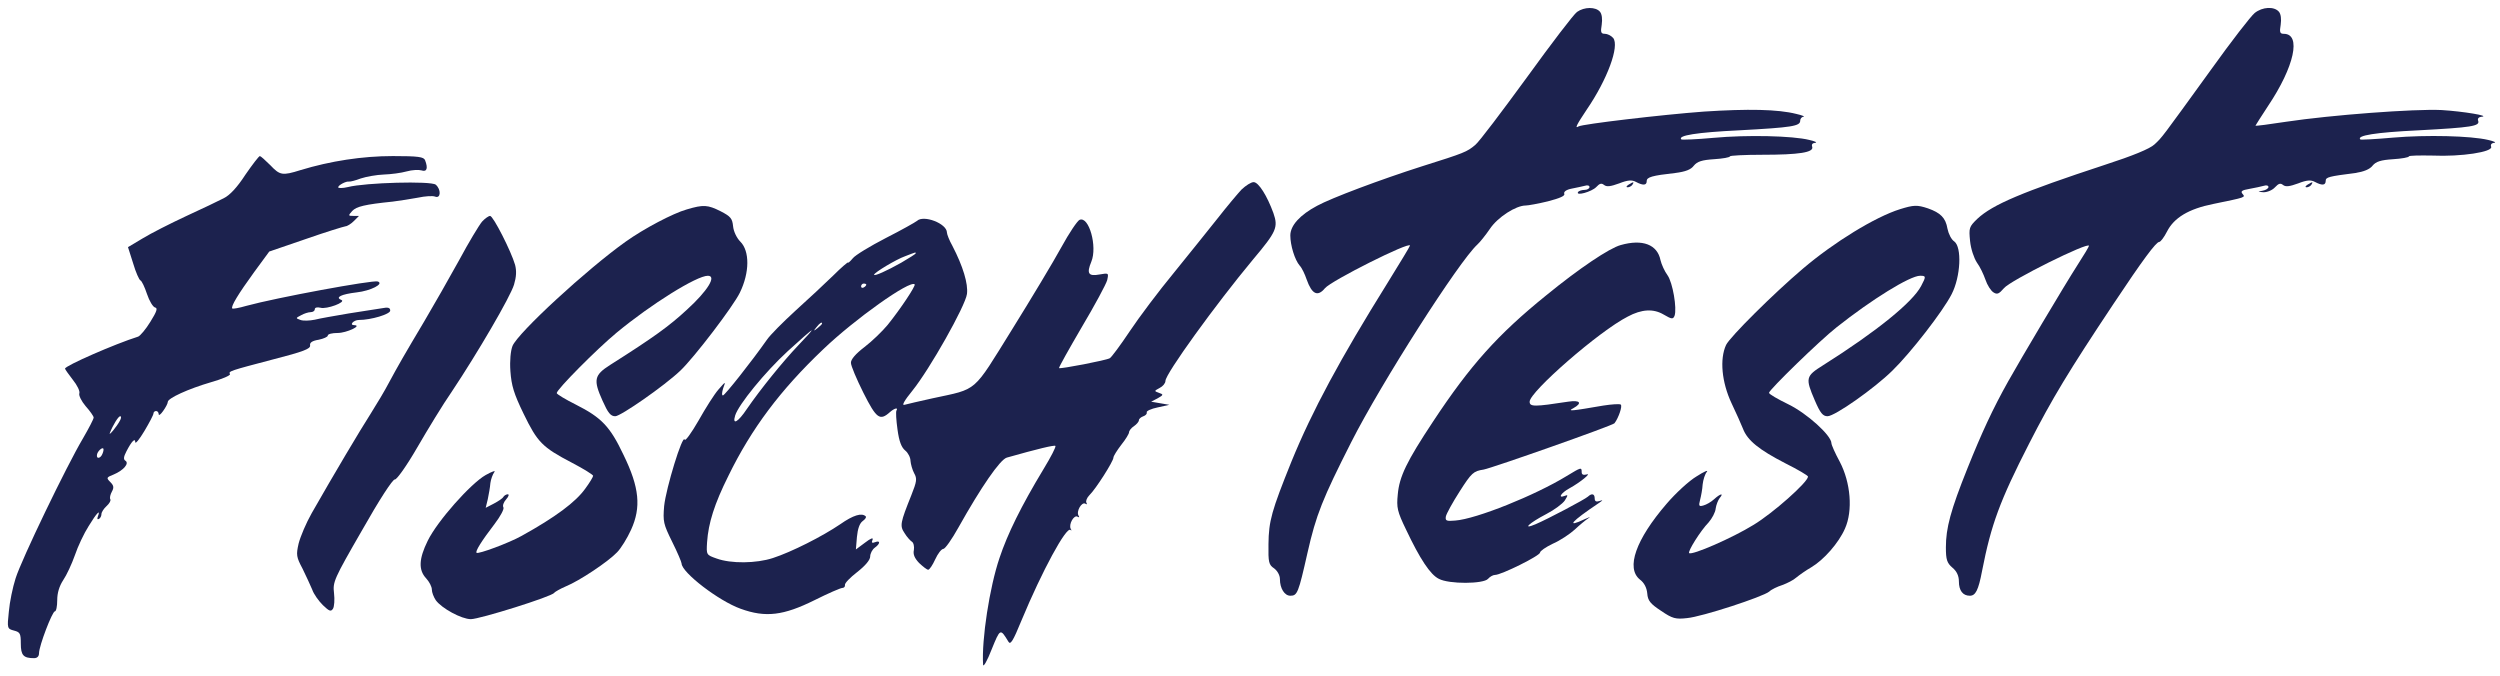
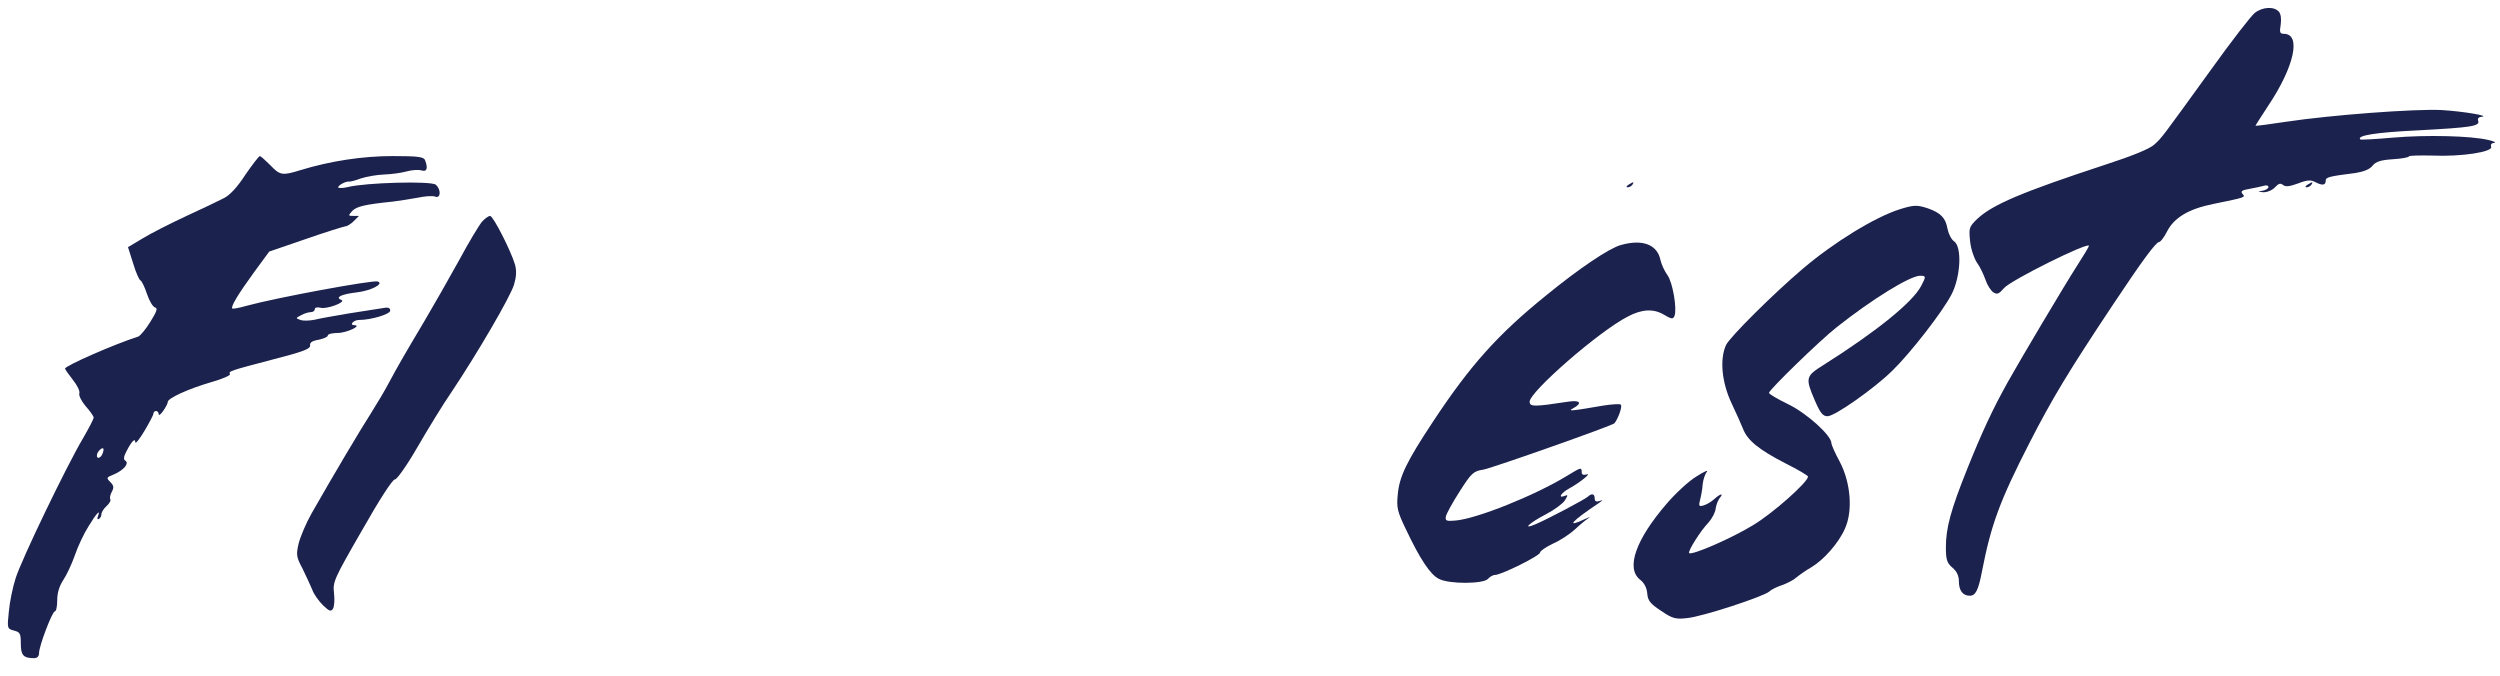
<svg xmlns="http://www.w3.org/2000/svg" version="1.0" width="961pt" height="260pt" viewBox="0 0 961 260" preserveAspectRatio="xMidYMid meet">
  <g transform="translate(0,260) scale(0.1,-0.1)" fill="rgb(28,34,78)" stroke="none">
-     <path d="M6062 2554 c-12 -8 -99 -122 -193 -252 -95 -130 -183 -247 -198 -259 -32 -27 -42 -31 -204 -82 -160 -51 -349 -122 -404 -152 -66 -35 -103 -76 -103 -114 0 -38 17 -94 36 -116 8 -8 20 -33 27 -54 20 -56 42 -67 70 -33 24 29 327 181 327 164 0 -3 -39 -67 -86 -143 -182 -292 -290 -492 -370 -688 -76 -189 -87 -227 -88 -317 -1 -70 1 -79 22 -93 13 -10 22 -27 22 -41 0 -36 18 -64 40 -64 27 0 31 10 66 165 33 146 58 208 168 425 116 229 414 695 485 760 9 8 31 35 48 60 30 45 100 90 138 90 9 0 48 7 85 16 46 12 67 21 63 29 -3 8 8 16 29 20 18 3 41 9 51 11 9 3 17 1 17 -5 0 -6 -9 -11 -19 -11 -11 0 -22 -4 -25 -8 -10 -17 53 1 70 19 13 14 20 16 30 8 10 -8 25 -6 58 6 33 13 49 14 64 6 28 -15 42 -14 42 3 0 15 20 21 110 31 39 5 60 13 71 28 13 16 31 22 78 25 33 2 61 7 61 11 0 3 55 6 123 6 143 0 201 9 193 31 -3 9 1 14 12 15 9 1 -1 6 -23 11 -64 16 -239 20 -369 8 -65 -6 -121 -8 -123 -6 -15 15 58 27 223 35 203 11 234 16 234 37 0 8 6 15 13 15 6 1 -6 6 -28 11 -71 18 -186 20 -355 9 -162 -12 -467 -48 -482 -57 -16 -10 -7 7 31 64 80 117 127 245 102 276 -8 9 -22 16 -32 16 -15 0 -17 6 -12 35 3 21 1 41 -7 50 -16 19 -60 19 -88 -1z" />
    <path d="M8667 2550 c-14 -11 -90 -109 -168 -218 -194 -268 -187 -259 -217 -287 -18 -17 -84 -44 -192 -79 -316 -104 -430 -152 -489 -207 -32 -31 -33 -35 -28 -86 3 -30 15 -65 26 -82 12 -16 26 -46 33 -66 7 -21 21 -43 31 -49 14 -9 21 -6 40 16 24 30 327 180 327 163 0 -3 -19 -35 -43 -72 -52 -81 -220 -364 -267 -448 -60 -107 -102 -198 -157 -335 -65 -162 -83 -230 -83 -304 0 -47 4 -60 25 -78 17 -14 25 -32 25 -53 0 -35 15 -55 42 -55 22 0 33 21 47 95 35 179 68 269 181 490 89 174 152 278 323 535 113 170 165 240 177 240 5 0 19 18 30 40 27 53 83 87 178 106 126 26 124 25 112 39 -8 10 -2 14 27 19 21 4 46 9 56 12 9 3 17 1 17 -5 0 -5 -10 -12 -22 -14 -21 -4 -21 -4 3 -6 15 0 34 8 44 19 14 15 21 17 31 9 10 -8 25 -6 58 6 33 13 49 14 64 6 28 -15 42 -14 42 4 0 14 12 17 114 30 32 5 55 14 66 28 13 16 32 22 79 25 33 2 61 7 61 11 0 3 40 4 90 3 111 -5 234 14 226 34 -3 8 1 14 12 15 9 1 -1 6 -23 11 -67 16 -238 20 -366 9 -67 -6 -124 -9 -126 -7 -15 15 58 27 223 35 205 11 238 16 230 37 -3 8 2 14 12 15 39 3 -70 21 -153 26 -103 5 -424 -19 -597 -45 -65 -10 -118 -17 -118 -15 0 1 22 35 48 75 102 152 129 278 61 278 -15 0 -17 6 -12 35 3 21 1 41 -7 50 -18 21 -63 19 -93 -5z" />
-     <path d="M943 1928 c-31 -48 -60 -79 -83 -90 -19 -10 -84 -41 -145 -69 -60 -28 -135 -66 -166 -85 l-57 -34 20 -63 c10 -34 23 -63 28 -65 5 -2 16 -25 25 -52 9 -27 23 -50 31 -52 11 -2 7 -15 -18 -55 -17 -28 -39 -54 -47 -57 -89 -28 -281 -112 -281 -123 0 -3 14 -22 30 -43 17 -21 28 -44 25 -52 -3 -8 8 -30 24 -49 17 -19 31 -39 31 -44 0 -6 -19 -42 -41 -80 -63 -106 -237 -467 -259 -538 -11 -34 -23 -92 -26 -128 -7 -65 -6 -66 20 -73 23 -6 26 -11 26 -50 0 -45 10 -56 51 -56 12 0 19 7 19 19 0 28 51 161 61 161 5 0 9 19 9 43 0 28 8 54 23 77 13 19 33 62 45 96 11 33 35 84 53 112 31 51 47 67 35 36 -3 -8 -2 -12 4 -9 6 3 10 12 10 19 0 7 9 21 20 31 11 10 17 21 14 26 -3 5 0 18 6 29 9 16 7 24 -6 37 -16 16 -15 18 13 29 38 16 61 43 45 53 -8 5 -7 15 4 36 20 39 34 53 34 35 0 -8 16 11 35 43 19 32 35 62 35 68 0 5 5 9 10 9 6 0 10 -6 10 -12 0 -7 8 -1 17 12 10 14 18 29 18 35 0 14 78 50 167 76 42 12 75 26 72 31 -7 11 1 13 168 57 113 29 142 40 140 53 -2 11 8 18 33 22 19 4 35 11 35 16 0 6 17 10 38 10 34 0 96 29 64 30 -21 0 -3 20 18 20 46 0 120 22 120 36 0 11 -8 14 -32 9 -18 -3 -76 -12 -128 -20 -52 -9 -111 -19 -130 -24 -20 -4 -44 -5 -55 -1 -19 7 -19 7 2 18 12 7 29 12 37 12 9 0 16 5 16 11 0 7 9 9 22 6 23 -7 101 22 80 30 -25 10 0 22 59 29 54 6 107 33 81 42 -20 6 -389 -62 -506 -94 -27 -8 -51 -12 -53 -10 -7 7 23 56 84 140 l58 79 140 48 c77 27 146 48 153 49 6 0 21 9 32 20 l20 20 -22 0 c-20 0 -20 1 -4 19 16 17 48 25 156 36 25 3 68 10 96 15 28 6 58 8 67 4 22 -8 23 28 2 46 -18 15 -271 8 -337 -9 -21 -5 -38 -5 -38 -1 0 8 30 24 42 22 4 -1 24 4 45 12 21 7 61 14 88 15 28 1 67 6 88 12 21 6 47 7 57 4 21 -7 26 8 14 39 -5 13 -26 16 -124 16 -117 0 -240 -19 -355 -54 -70 -22 -79 -20 -116 19 -19 19 -37 35 -40 35 -4 0 -29 -33 -56 -72z m-482 -945 c-12 -23 -44 -61 -39 -48 12 31 33 65 40 65 5 0 4 -8 -1 -17z m-67 -127 c-7 -19 -25 -22 -21 -3 2 12 19 28 24 23 2 -2 1 -11 -3 -20z" />
-     <path d="M4773 1872 c-15 -16 -57 -66 -93 -112 -36 -45 -111 -139 -168 -209 -57 -69 -133 -170 -169 -224 -36 -54 -71 -101 -77 -104 -13 -8 -190 -42 -195 -38 -2 2 38 73 87 157 50 84 94 166 98 181 6 28 6 28 -29 22 -43 -8 -51 3 -32 49 24 58 -9 176 -45 161 -8 -3 -40 -50 -70 -105 -30 -55 -116 -198 -190 -317 -153 -246 -129 -226 -305 -264 -49 -11 -98 -22 -108 -25 -12 -4 -1 16 30 54 67 83 204 326 210 372 5 39 -15 106 -56 185 -12 21 -21 45 -21 51 0 35 -90 69 -115 45 -6 -5 -59 -35 -120 -66 -60 -31 -118 -66 -127 -78 -10 -12 -18 -19 -18 -16 0 3 -26 -19 -57 -50 -32 -31 -97 -92 -145 -135 -48 -44 -98 -94 -110 -112 -59 -84 -162 -214 -169 -214 -5 0 -4 12 1 28 10 27 10 27 -18 -5 -16 -18 -50 -72 -77 -120 -27 -47 -51 -80 -53 -73 -8 23 -72 -187 -79 -255 -5 -60 -3 -69 31 -138 20 -40 36 -78 36 -83 1 -35 143 -144 227 -174 96 -35 165 -26 284 33 52 26 100 47 107 47 6 0 11 5 10 11 -2 7 20 29 47 50 32 25 50 47 50 60 0 11 8 27 18 34 21 15 22 29 1 21 -12 -5 -15 -2 -10 9 4 10 -7 6 -29 -11 l-35 -26 4 48 c3 31 10 52 22 61 10 7 15 15 12 18 -15 15 -48 5 -98 -30 -69 -47 -188 -107 -259 -130 -64 -21 -161 -22 -216 -2 -40 14 -40 14 -37 63 5 73 28 147 82 255 89 182 199 329 364 486 121 116 335 268 352 250 5 -5 -54 -94 -104 -156 -20 -24 -60 -63 -89 -85 -34 -26 -53 -48 -52 -61 0 -11 22 -63 48 -115 50 -99 63 -109 102 -74 17 15 33 19 25 6 -3 -5 -1 -37 4 -73 6 -45 15 -69 30 -81 11 -9 20 -27 20 -40 1 -12 7 -34 14 -47 12 -21 10 -32 -11 -85 -42 -105 -45 -117 -26 -145 9 -15 22 -29 28 -33 7 -4 10 -19 8 -32 -4 -17 3 -32 20 -50 15 -14 30 -26 35 -26 5 0 17 18 27 40 10 22 24 40 31 40 7 0 33 37 58 82 88 157 160 261 186 269 120 34 183 49 187 45 3 -3 -17 -42 -45 -88 -87 -144 -139 -250 -170 -343 -38 -112 -69 -313 -63 -410 1 -11 16 15 33 59 33 81 33 81 64 30 8 -14 17 -1 51 82 79 190 172 361 188 347 4 -4 5 -2 1 4 -9 17 12 55 26 47 7 -4 8 -3 4 4 -10 16 12 54 26 46 6 -4 8 -3 4 4 -3 6 2 19 12 29 24 23 92 130 92 144 0 6 14 28 30 49 17 21 30 43 30 48 0 6 8 17 19 24 10 7 19 17 19 23 0 5 8 12 17 15 9 3 15 10 13 15 -2 5 17 14 42 19 l45 10 -35 6 -35 6 25 13 c23 13 23 15 5 21 -19 7 -19 7 3 19 12 6 22 18 22 27 0 27 193 294 337 467 90 107 97 123 78 178 -24 66 -57 119 -76 119 -10 0 -30 -13 -46 -28z m-1253 -246 c0 -2 -25 -18 -56 -36 -55 -31 -104 -53 -104 -46 0 8 85 59 119 71 44 17 41 16 41 11z m-190 -120 c0 -3 -4 -8 -10 -11 -5 -3 -10 -1 -10 4 0 6 5 11 10 11 6 0 10 -2 10 -4z m-170 -150 c0 -2 -8 -10 -17 -17 -16 -13 -17 -12 -4 4 13 16 21 21 21 13z m-91 -83 c-59 -62 -145 -168 -198 -245 -34 -51 -57 -64 -45 -25 13 42 115 167 202 247 48 44 89 80 92 80 2 0 -21 -26 -51 -57z" />
+     <path d="M943 1928 c-31 -48 -60 -79 -83 -90 -19 -10 -84 -41 -145 -69 -60 -28 -135 -66 -166 -85 l-57 -34 20 -63 c10 -34 23 -63 28 -65 5 -2 16 -25 25 -52 9 -27 23 -50 31 -52 11 -2 7 -15 -18 -55 -17 -28 -39 -54 -47 -57 -89 -28 -281 -112 -281 -123 0 -3 14 -22 30 -43 17 -21 28 -44 25 -52 -3 -8 8 -30 24 -49 17 -19 31 -39 31 -44 0 -6 -19 -42 -41 -80 -63 -106 -237 -467 -259 -538 -11 -34 -23 -92 -26 -128 -7 -65 -6 -66 20 -73 23 -6 26 -11 26 -50 0 -45 10 -56 51 -56 12 0 19 7 19 19 0 28 51 161 61 161 5 0 9 19 9 43 0 28 8 54 23 77 13 19 33 62 45 96 11 33 35 84 53 112 31 51 47 67 35 36 -3 -8 -2 -12 4 -9 6 3 10 12 10 19 0 7 9 21 20 31 11 10 17 21 14 26 -3 5 0 18 6 29 9 16 7 24 -6 37 -16 16 -15 18 13 29 38 16 61 43 45 53 -8 5 -7 15 4 36 20 39 34 53 34 35 0 -8 16 11 35 43 19 32 35 62 35 68 0 5 5 9 10 9 6 0 10 -6 10 -12 0 -7 8 -1 17 12 10 14 18 29 18 35 0 14 78 50 167 76 42 12 75 26 72 31 -7 11 1 13 168 57 113 29 142 40 140 53 -2 11 8 18 33 22 19 4 35 11 35 16 0 6 17 10 38 10 34 0 96 29 64 30 -21 0 -3 20 18 20 46 0 120 22 120 36 0 11 -8 14 -32 9 -18 -3 -76 -12 -128 -20 -52 -9 -111 -19 -130 -24 -20 -4 -44 -5 -55 -1 -19 7 -19 7 2 18 12 7 29 12 37 12 9 0 16 5 16 11 0 7 9 9 22 6 23 -7 101 22 80 30 -25 10 0 22 59 29 54 6 107 33 81 42 -20 6 -389 -62 -506 -94 -27 -8 -51 -12 -53 -10 -7 7 23 56 84 140 l58 79 140 48 c77 27 146 48 153 49 6 0 21 9 32 20 l20 20 -22 0 c-20 0 -20 1 -4 19 16 17 48 25 156 36 25 3 68 10 96 15 28 6 58 8 67 4 22 -8 23 28 2 46 -18 15 -271 8 -337 -9 -21 -5 -38 -5 -38 -1 0 8 30 24 42 22 4 -1 24 4 45 12 21 7 61 14 88 15 28 1 67 6 88 12 21 6 47 7 57 4 21 -7 26 8 14 39 -5 13 -26 16 -124 16 -117 0 -240 -19 -355 -54 -70 -22 -79 -20 -116 19 -19 19 -37 35 -40 35 -4 0 -29 -33 -56 -72z m-482 -945 z m-67 -127 c-7 -19 -25 -22 -21 -3 2 12 19 28 24 23 2 -2 1 -11 -3 -20z" />
    <path d="M6260 1890 c-9 -6 -10 -10 -3 -10 6 0 15 5 18 10 8 12 4 12 -15 0z" />
    <path d="M8870 1890 c-9 -6 -10 -10 -3 -10 6 0 15 5 18 10 8 12 4 12 -15 0z" />
-     <path d="M2640 1795 c-53 -15 -165 -74 -235 -124 -149 -106 -414 -350 -435 -401 -7 -18 -11 -56 -8 -97 4 -55 13 -86 51 -164 53 -109 71 -128 186 -188 44 -23 81 -46 81 -50 0 -4 -13 -26 -30 -49 -37 -52 -115 -110 -245 -182 -48 -27 -167 -71 -173 -65 -6 5 18 44 70 112 22 29 37 57 33 63 -4 6 1 20 11 31 9 10 12 19 6 19 -6 0 -14 -5 -17 -10 -3 -6 -20 -17 -37 -26 l-31 -16 8 33 c4 19 9 47 10 62 2 15 9 34 15 42 7 8 -8 3 -33 -11 -57 -32 -186 -177 -223 -253 -34 -69 -36 -112 -6 -144 12 -13 22 -32 22 -43 0 -11 7 -29 15 -41 22 -31 99 -73 135 -73 34 0 312 87 320 101 3 4 24 16 45 25 52 21 163 95 197 131 15 15 39 54 54 87 39 86 32 162 -29 287 -52 110 -85 144 -184 194 -40 20 -73 40 -73 44 0 14 154 169 230 232 133 110 308 219 351 219 35 0 -1 -58 -80 -130 -68 -63 -127 -106 -296 -213 -61 -39 -65 -57 -29 -137 21 -47 31 -60 49 -60 21 0 189 117 250 175 53 50 204 248 229 300 38 78 38 160 2 196 -14 14 -26 39 -28 59 -3 30 -9 38 -48 58 -50 25 -66 26 -130 7z" />
    <path d="M7304 1796 c-96 -30 -254 -127 -374 -229 -113 -96 -280 -262 -295 -293 -25 -54 -17 -143 21 -224 17 -36 37 -80 44 -98 17 -45 62 -81 163 -133 48 -24 87 -47 87 -51 0 -21 -135 -141 -210 -186 -81 -50 -237 -118 -247 -108 -6 6 43 85 75 118 13 15 26 39 27 53 2 14 9 32 15 40 18 21 3 18 -21 -4 -12 -11 -30 -21 -41 -24 -17 -5 -19 -2 -13 21 4 15 9 42 10 60 2 18 9 40 16 48 7 9 -11 1 -39 -17 -29 -17 -81 -65 -116 -106 -118 -137 -157 -247 -102 -291 16 -12 26 -31 28 -53 2 -28 12 -40 53 -67 44 -30 56 -33 100 -28 57 5 292 82 316 102 8 8 31 19 50 25 19 7 43 19 54 29 11 9 36 27 57 39 49 29 106 94 130 149 31 69 22 177 -20 257 -18 33 -32 65 -32 71 0 30 -94 115 -166 150 -41 20 -74 39 -74 44 0 11 195 201 260 252 135 107 282 198 321 198 23 0 23 -3 4 -39 -32 -62 -171 -175 -377 -305 -67 -42 -69 -49 -32 -135 21 -49 31 -61 49 -61 28 0 180 107 249 175 71 69 195 229 228 294 35 68 40 181 10 203 -11 7 -22 29 -26 49 -7 42 -27 61 -75 78 -42 14 -55 13 -107 -3z" />
    <path d="M1853 1748 c-11 -13 -51 -79 -88 -148 -38 -69 -98 -174 -134 -235 -75 -126 -101 -171 -137 -238 -14 -27 -45 -79 -69 -117 -41 -64 -141 -232 -227 -383 -21 -37 -43 -89 -50 -116 -10 -44 -9 -52 15 -97 13 -27 30 -63 37 -80 6 -18 25 -44 41 -60 25 -24 31 -26 39 -14 5 8 7 35 4 60 -5 43 -1 53 108 242 65 115 118 197 126 195 7 -1 45 52 86 123 40 69 99 166 133 215 98 147 225 364 239 411 9 30 10 53 4 76 -15 52 -84 188 -96 188 -6 0 -20 -10 -31 -22z" />
    <path d="M6230 1658 c-44 -12 -160 -90 -286 -193 -187 -151 -293 -270 -435 -485 -102 -154 -130 -212 -136 -281 -5 -50 -2 -65 32 -135 53 -112 93 -173 126 -189 39 -21 172 -20 189 0 7 8 19 15 27 15 24 0 173 74 173 86 0 6 22 21 49 34 28 12 65 37 84 54 18 17 42 37 53 44 10 7 5 5 -13 -3 -76 -36 -55 -11 54 62 16 11 16 12 1 7 -12 -4 -18 -1 -18 10 0 18 -11 21 -26 7 -12 -11 -156 -87 -201 -106 -54 -23 -26 4 41 39 31 16 63 40 71 52 13 21 13 23 0 18 -28 -11 -15 11 18 29 42 23 88 61 65 53 -12 -3 -18 0 -18 9 0 20 -2 19 -58 -15 -121 -74 -347 -165 -428 -171 -34 -3 -39 -1 -36 16 2 10 26 54 53 96 46 72 53 78 92 84 33 6 496 169 503 178 15 19 32 67 24 72 -5 3 -35 1 -67 -4 -122 -21 -140 -23 -115 -10 36 20 26 32 -20 25 -130 -20 -148 -20 -148 0 0 38 267 271 377 327 54 29 99 31 138 8 31 -18 36 -19 42 -5 10 28 -7 128 -27 156 -11 15 -23 41 -27 58 -12 60 -69 82 -153 58z" />
  </g>
</svg>